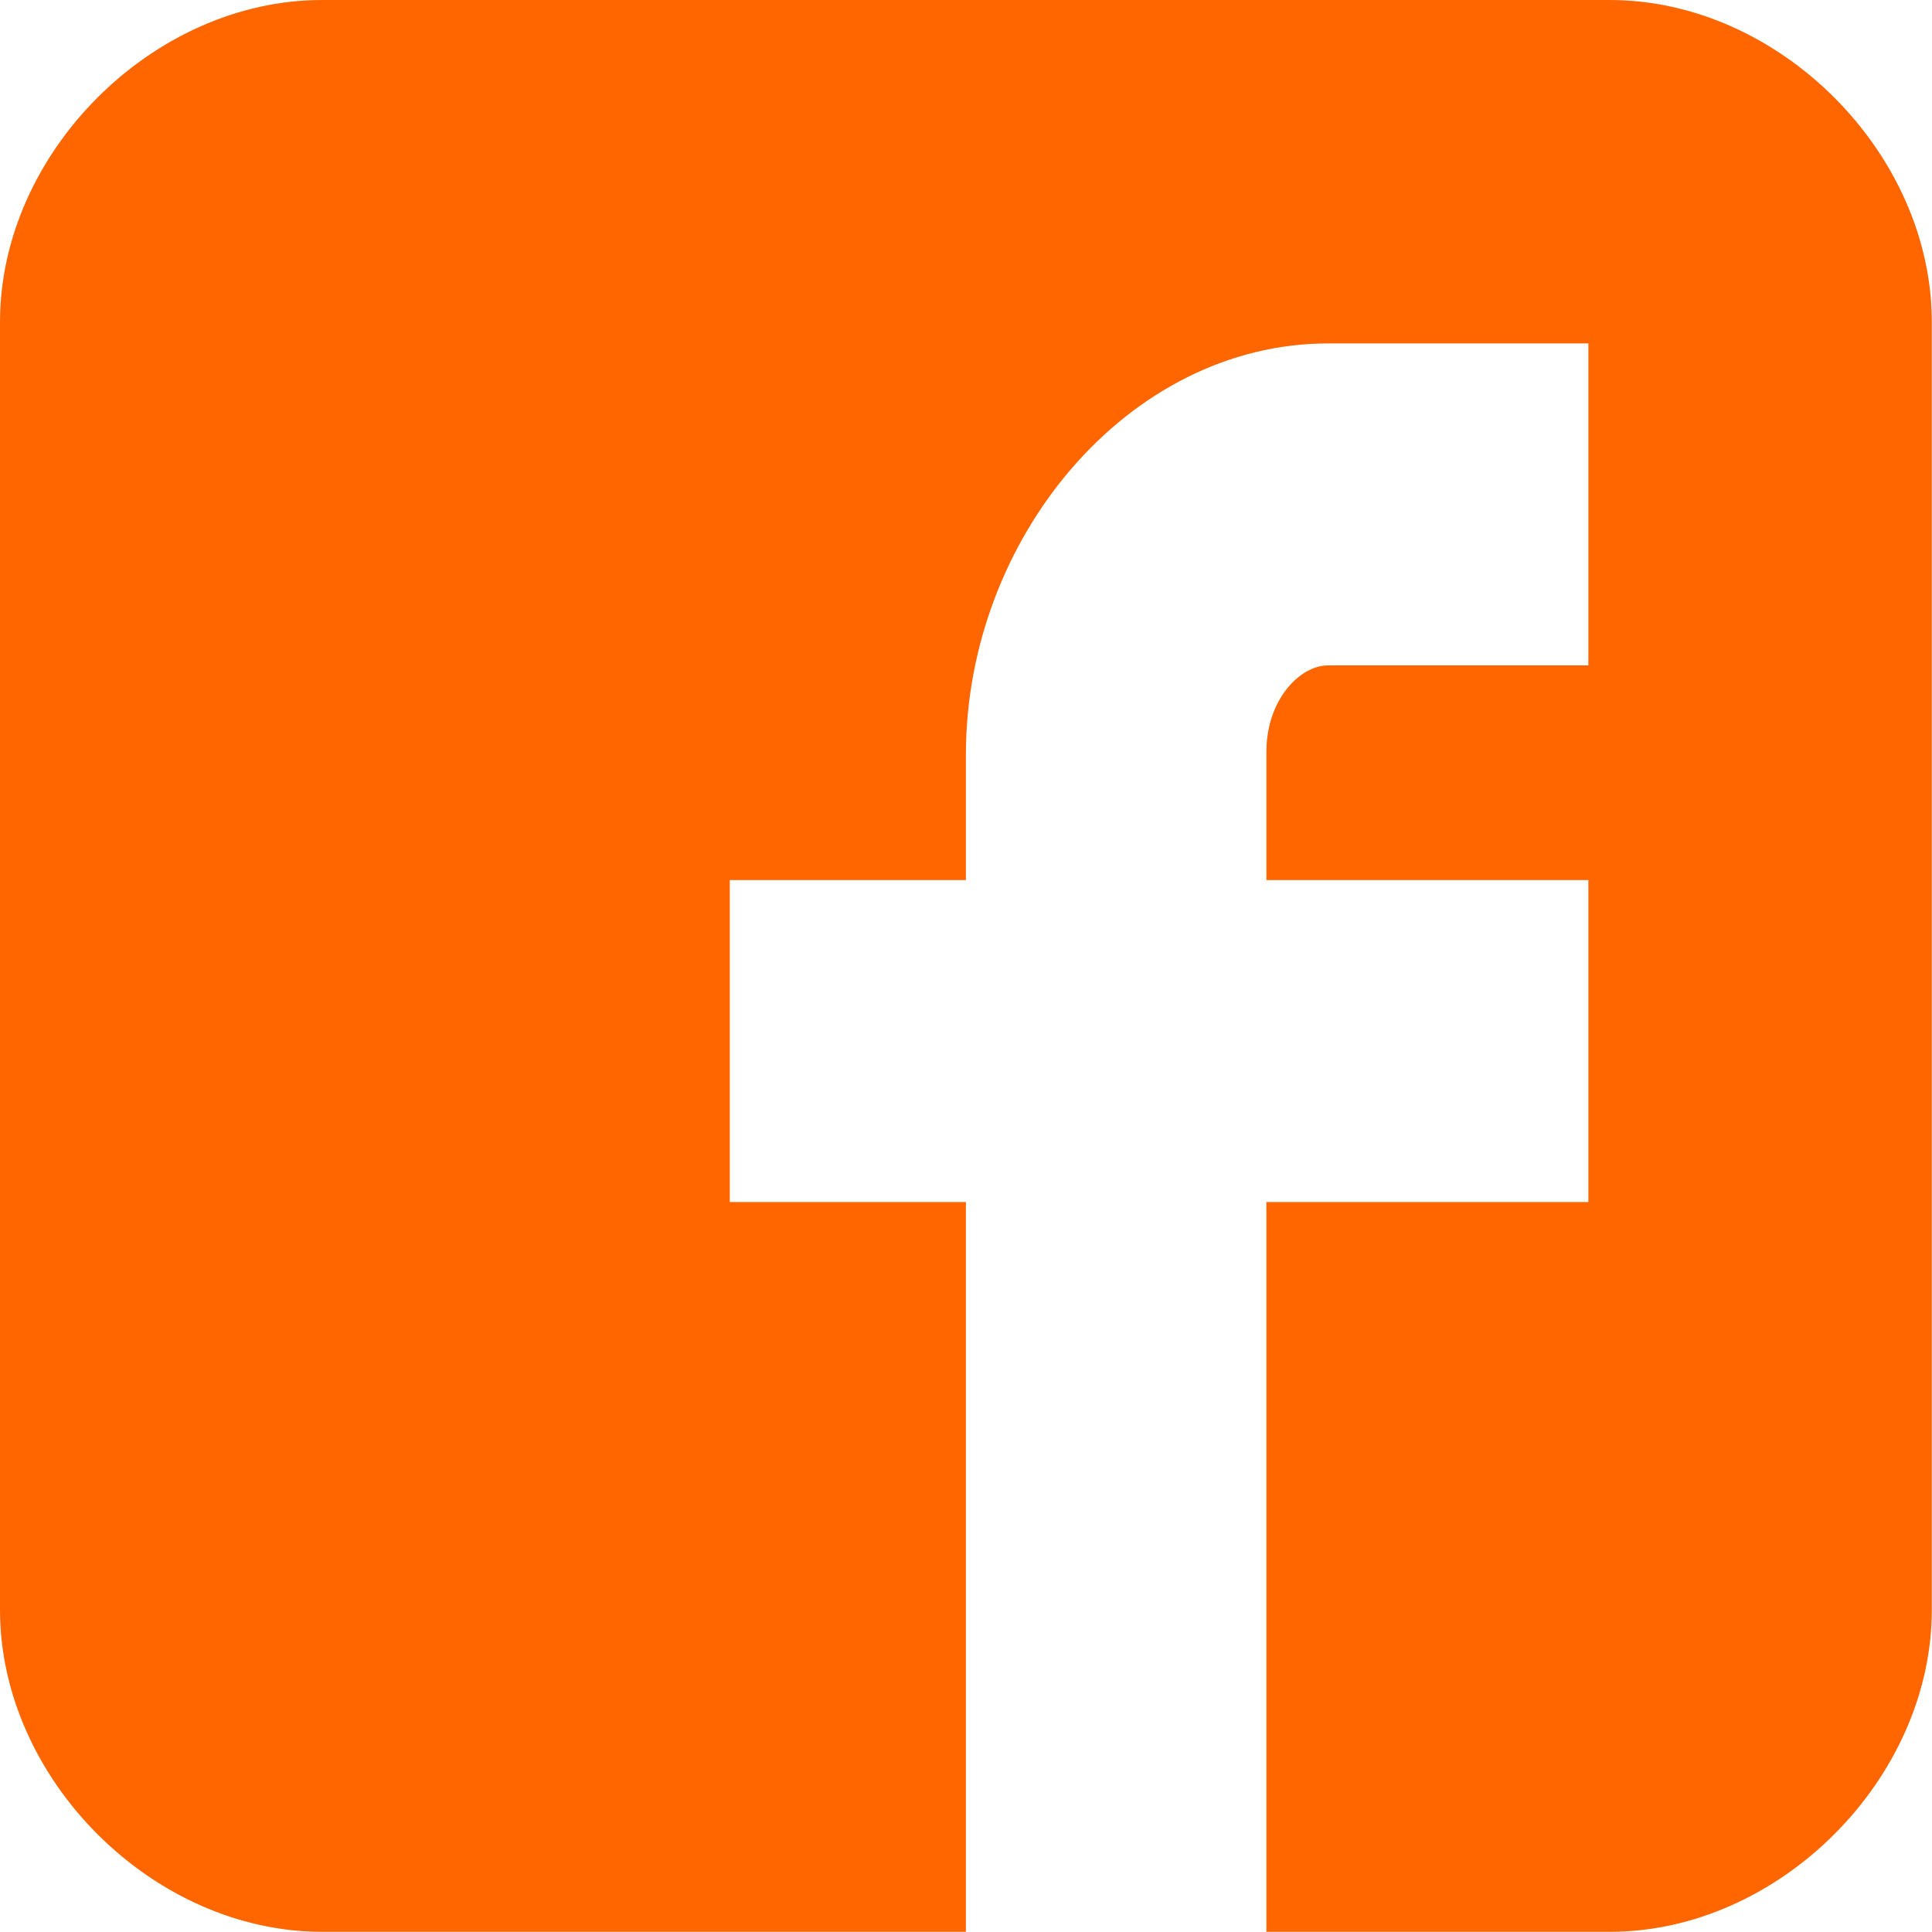
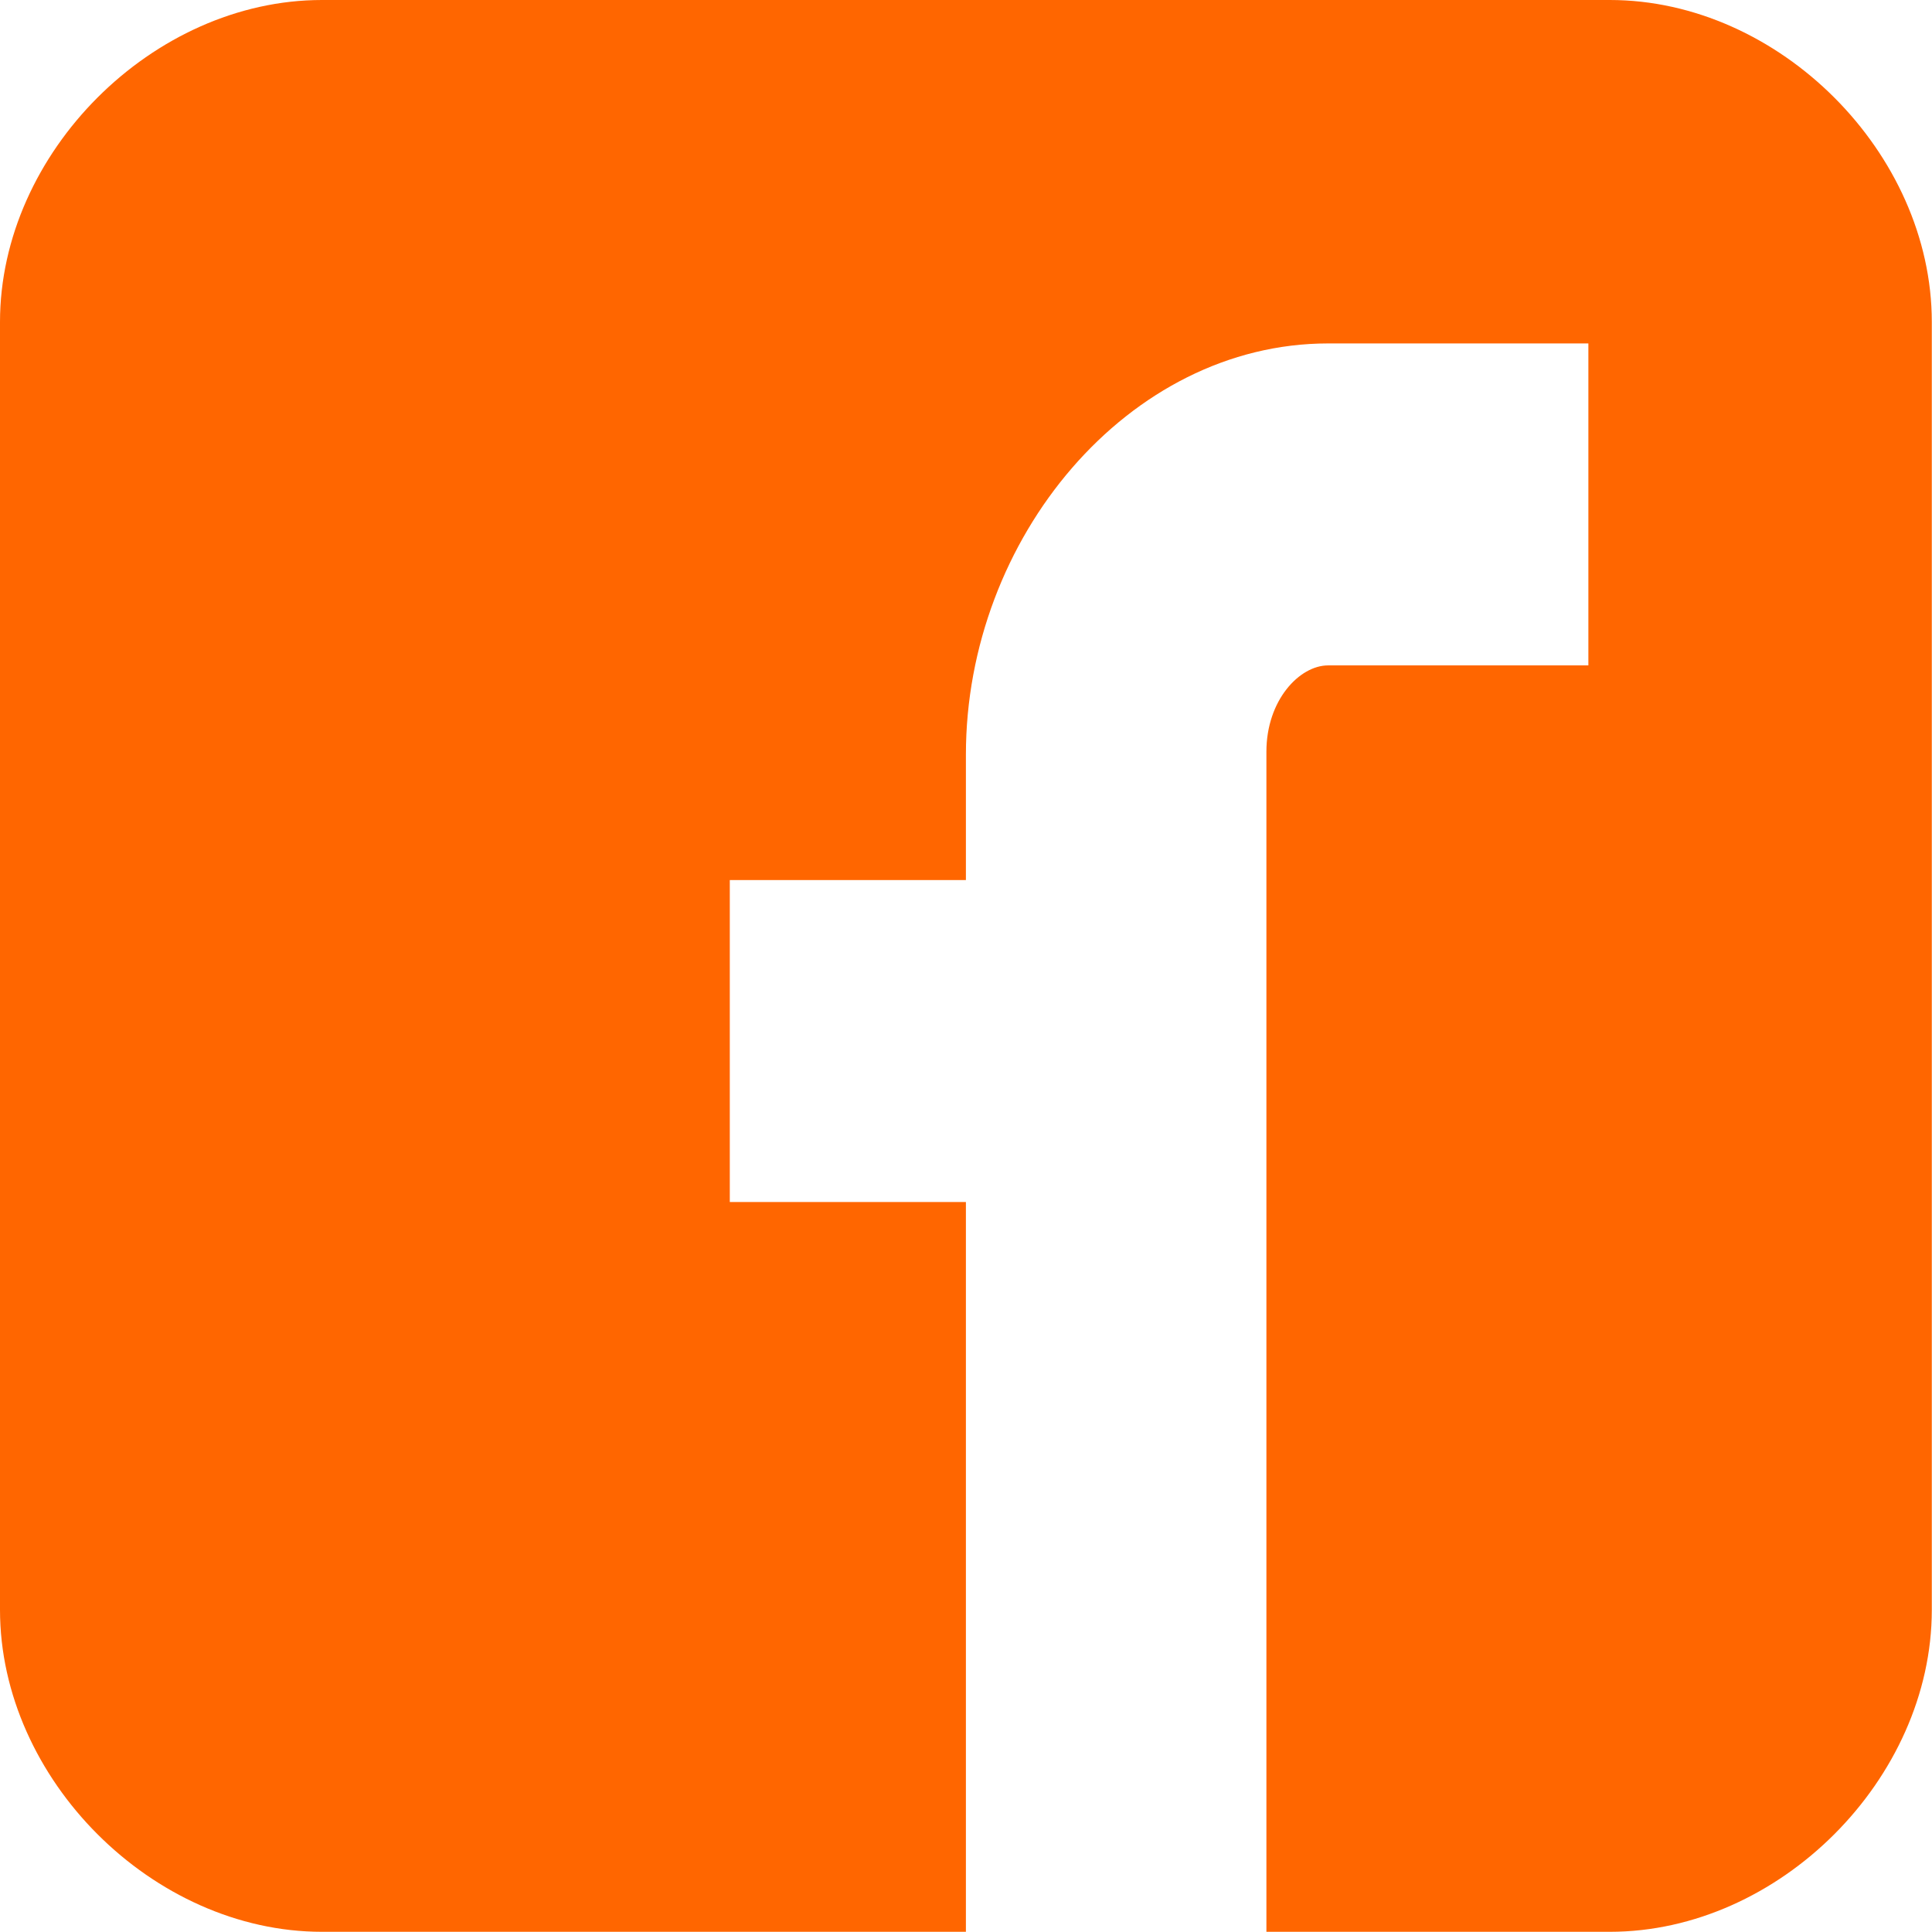
<svg xmlns="http://www.w3.org/2000/svg" xmlns:ns1="http://sodipodi.sourceforge.net/DTD/sodipodi-0.dtd" xmlns:ns2="http://www.inkscape.org/namespaces/inkscape" version="1.1" id="Capa_1" x="0px" y="0px" width="100" height="100" viewBox="0 0 100 100" xml:space="preserve" ns1:docname="IconaFacebook.svg" ns2:version="0.92.1 r15371">
  <defs id="defs38" />
  <ns1:namedview pagecolor="#ffffff" bordercolor="#666666" borderopacity="1" objecttolerance="10" gridtolerance="10" guidetolerance="10" ns2:pageopacity="0" ns2:pageshadow="2" ns2:window-width="1366" ns2:window-height="706" id="namedview36" showgrid="false" ns2:zoom="2.6222222" ns2:cx="45" ns2:cy="45" ns2:window-x="-8" ns2:window-y="-8" ns2:window-maximized="1" ns2:current-layer="Capa_1" />
  <g id="g3" transform="scale(1.111)" style="fill:#ff6600">
-     <path id="Facebook__x28_alt_x29_" d="M 90,15.001 C 90,7.119 82.884,0 75,0 H 15 C 7.116,0 0,7.119 0,15.001 V 74.999 C 0,82.881 7.116,90 15.001,90 H 45 V 56 H 34 V 41 H 45 V 35.156 C 45,25.077 52.568,16 61.875,16 H 74 V 31 H 61.875 C 60.548,31 59,32.611 59,35.024 V 41 H 74 V 56 H 59 v 34 h 16 c 7.884,0 15,-7.119 15,-15.001 z" ns2:connector-curvature="0" style="fill:#ff6600" />
+     <path id="Facebook__x28_alt_x29_" d="M 90,15.001 C 90,7.119 82.884,0 75,0 H 15 C 7.116,0 0,7.119 0,15.001 V 74.999 C 0,82.881 7.116,90 15.001,90 H 45 V 56 H 34 V 41 H 45 V 35.156 C 45,25.077 52.568,16 61.875,16 H 74 V 31 H 61.875 C 60.548,31 59,32.611 59,35.024 V 41 V 56 H 59 v 34 h 16 c 7.884,0 15,-7.119 15,-15.001 z" ns2:connector-curvature="0" style="fill:#ff6600" />
  </g>
  <g id="g5" transform="translate(0,10)" />
  <g id="g7" transform="translate(0,10)" />
  <g id="g9" transform="translate(0,10)" />
  <g id="g11" transform="translate(0,10)" />
  <g id="g13" transform="translate(0,10)" />
  <g id="g15" transform="translate(0,10)" />
  <g id="g17" transform="translate(0,10)" />
  <g id="g19" transform="translate(0,10)" />
  <g id="g21" transform="translate(0,10)" />
  <g id="g23" transform="translate(0,10)" />
  <g id="g25" transform="translate(0,10)" />
  <g id="g27" transform="translate(0,10)" />
  <g id="g29" transform="translate(0,10)" />
  <g id="g31" transform="translate(0,10)" />
  <g id="g33" transform="translate(0,10)" />
</svg>